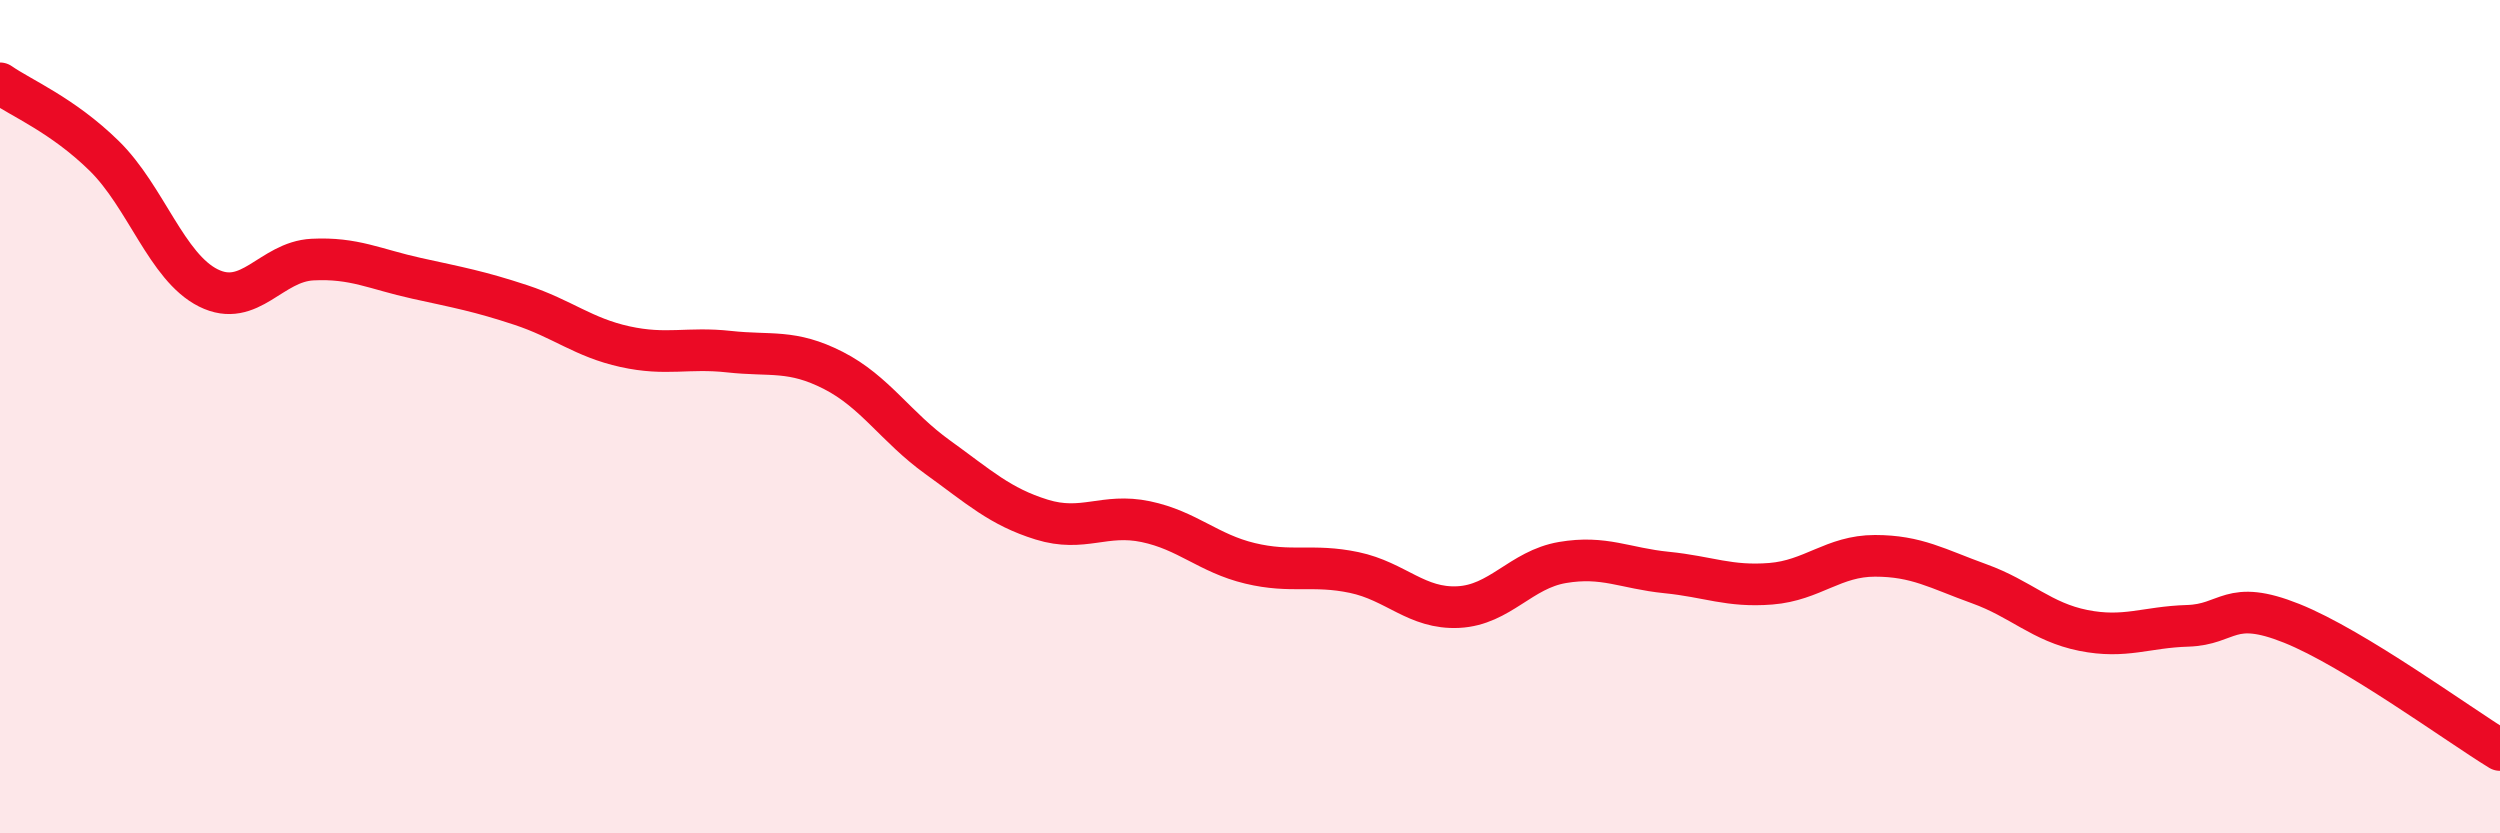
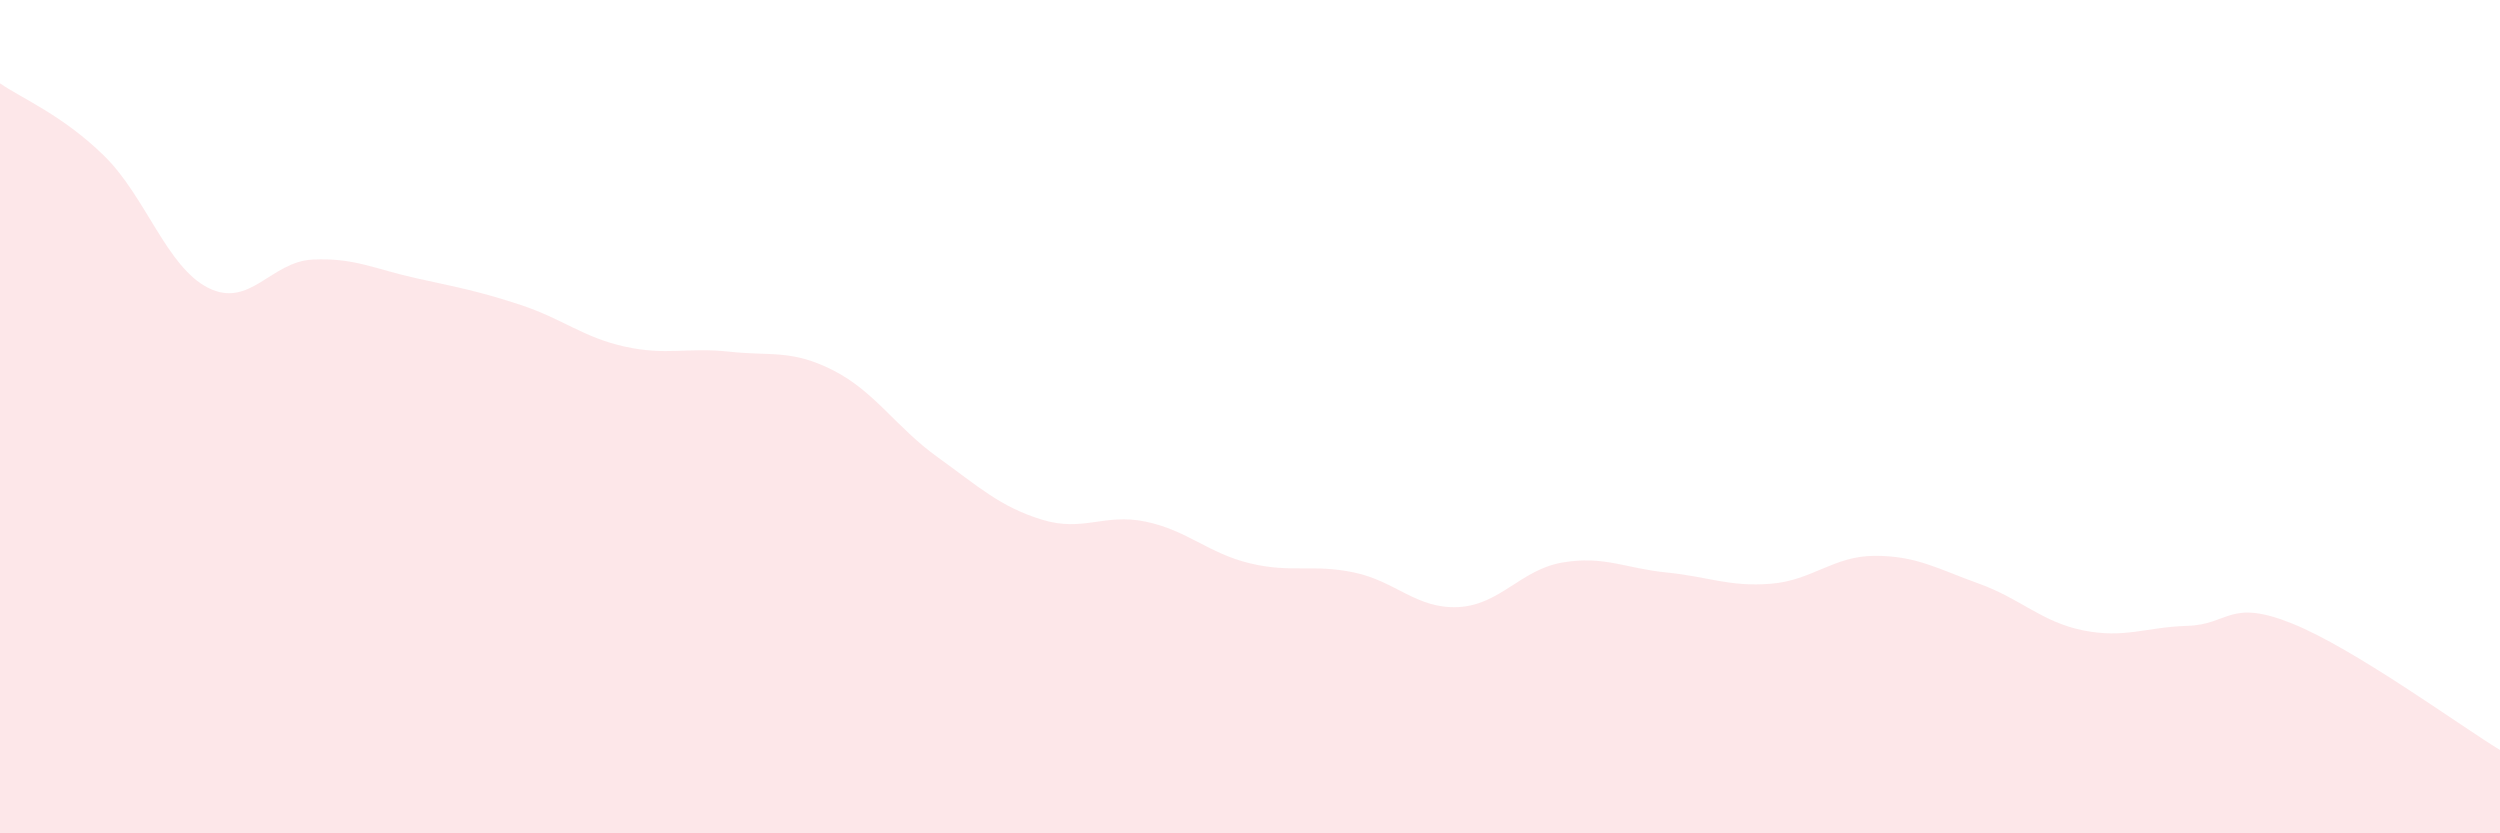
<svg xmlns="http://www.w3.org/2000/svg" width="60" height="20" viewBox="0 0 60 20">
  <path d="M 0,2 C 0.5,2.35 1.5,2.76 2.5,3.74 C 3.5,4.72 4,6.41 5,6.91 C 6,7.41 6.5,6.28 7.5,6.23 C 8.5,6.18 9,6.46 10,6.68 C 11,6.9 11.5,6.99 12.5,7.32 C 13.5,7.65 14,8.1 15,8.32 C 16,8.54 16.5,8.33 17.5,8.44 C 18.5,8.55 19,8.38 20,8.89 C 21,9.4 21.5,10.25 22.5,10.97 C 23.5,11.69 24,12.16 25,12.47 C 26,12.78 26.5,12.31 27.5,12.52 C 28.5,12.73 29,13.28 30,13.52 C 31,13.76 31.5,13.53 32.5,13.74 C 33.5,13.95 34,14.62 35,14.57 C 36,14.52 36.5,13.67 37.5,13.5 C 38.5,13.33 39,13.64 40,13.74 C 41,13.84 41.5,14.09 42.5,14.01 C 43.5,13.93 44,13.34 45,13.34 C 46,13.34 46.5,13.65 47.5,14.01 C 48.5,14.37 49,14.93 50,15.13 C 51,15.33 51.5,15.05 52.5,15.02 C 53.5,14.99 53.5,14.36 55,14.96 C 56.5,15.56 59,17.39 60,18L60 20L0 20Z" fill="#EB0A25" opacity="0.1" stroke-linecap="round" stroke-linejoin="round" />
-   <path d="M 0,2 C 0.5,2.35 1.5,2.76 2.5,3.74 C 3.5,4.72 4,6.41 5,6.91 C 6,7.41 6.5,6.28 7.5,6.23 C 8.5,6.18 9,6.46 10,6.68 C 11,6.9 11.5,6.99 12.5,7.32 C 13.5,7.65 14,8.1 15,8.32 C 16,8.54 16.5,8.33 17.5,8.44 C 18.5,8.55 19,8.38 20,8.89 C 21,9.4 21.5,10.25 22.5,10.97 C 23.5,11.69 24,12.16 25,12.47 C 26,12.78 26.5,12.31 27.5,12.52 C 28.5,12.73 29,13.28 30,13.52 C 31,13.76 31.5,13.53 32.5,13.74 C 33.5,13.95 34,14.62 35,14.57 C 36,14.52 36.5,13.67 37.5,13.5 C 38.5,13.33 39,13.64 40,13.74 C 41,13.84 41.5,14.09 42.5,14.01 C 43.5,13.93 44,13.34 45,13.34 C 46,13.34 46.5,13.65 47.5,14.01 C 48.5,14.37 49,14.93 50,15.13 C 51,15.33 51.5,15.05 52.5,15.02 C 53.5,14.99 53.5,14.36 55,14.96 C 56.5,15.56 59,17.39 60,18" stroke="#EB0A25" stroke-width="1" fill="none" stroke-linecap="round" stroke-linejoin="round" />
</svg>